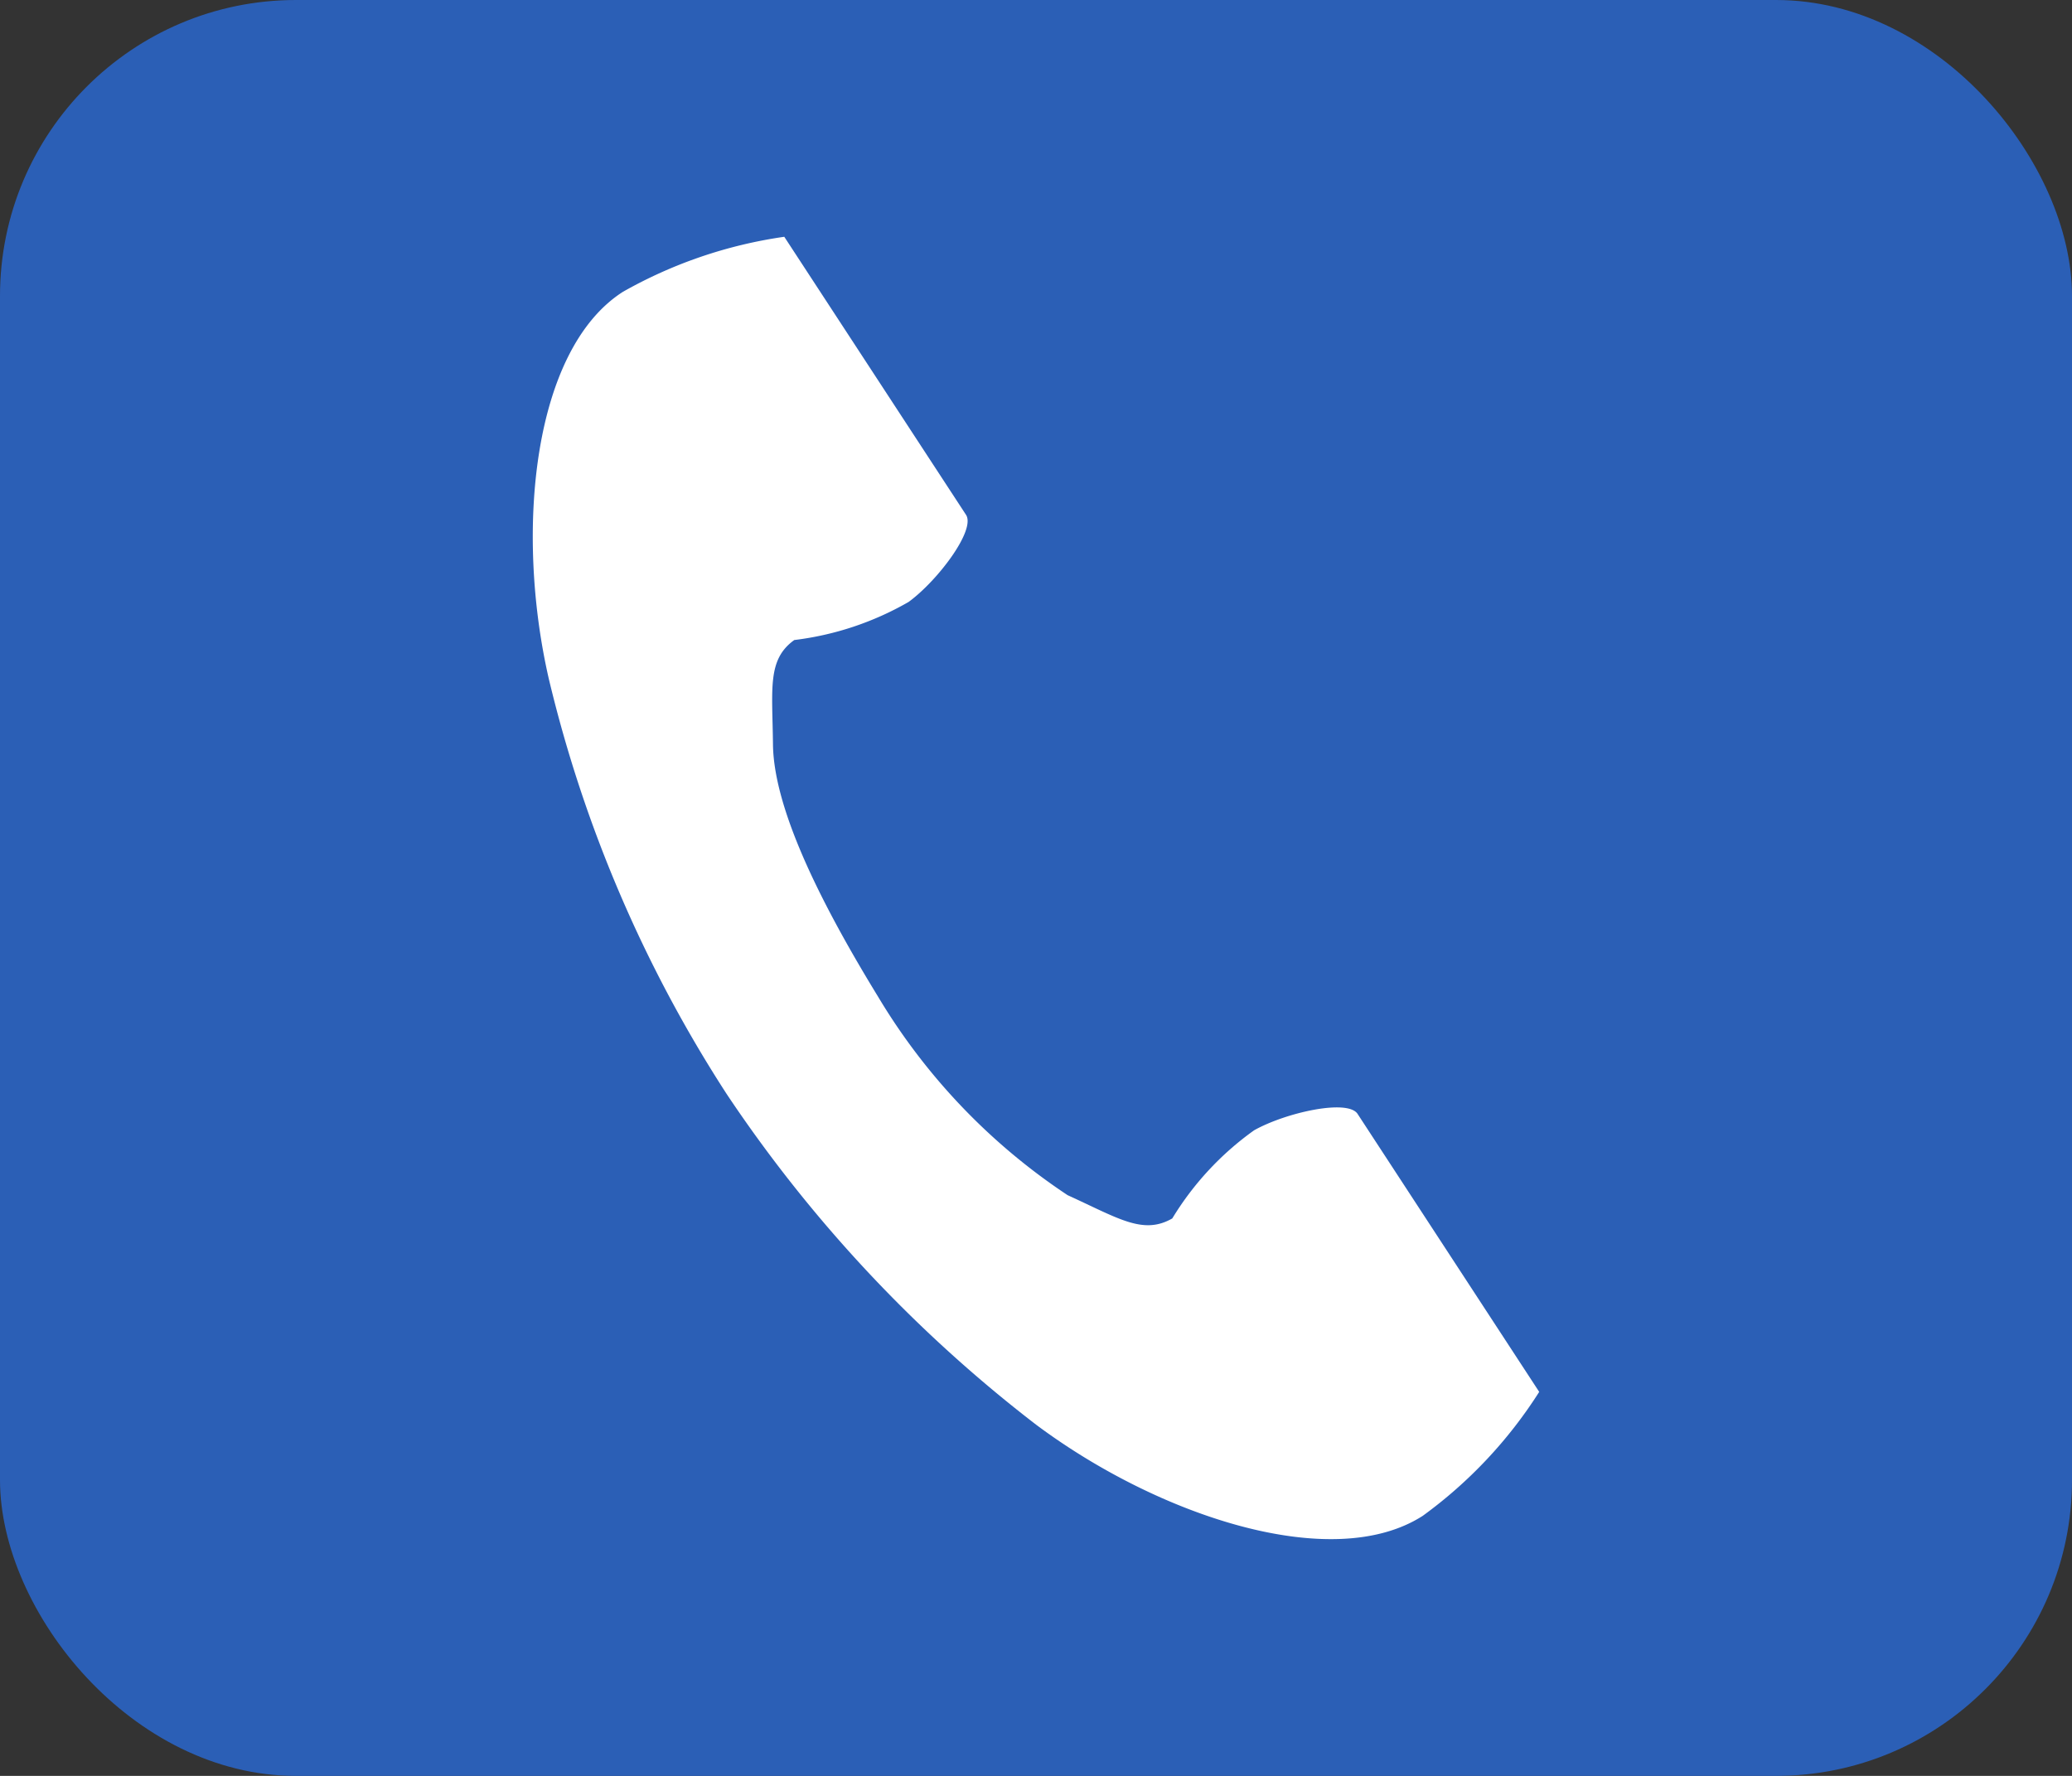
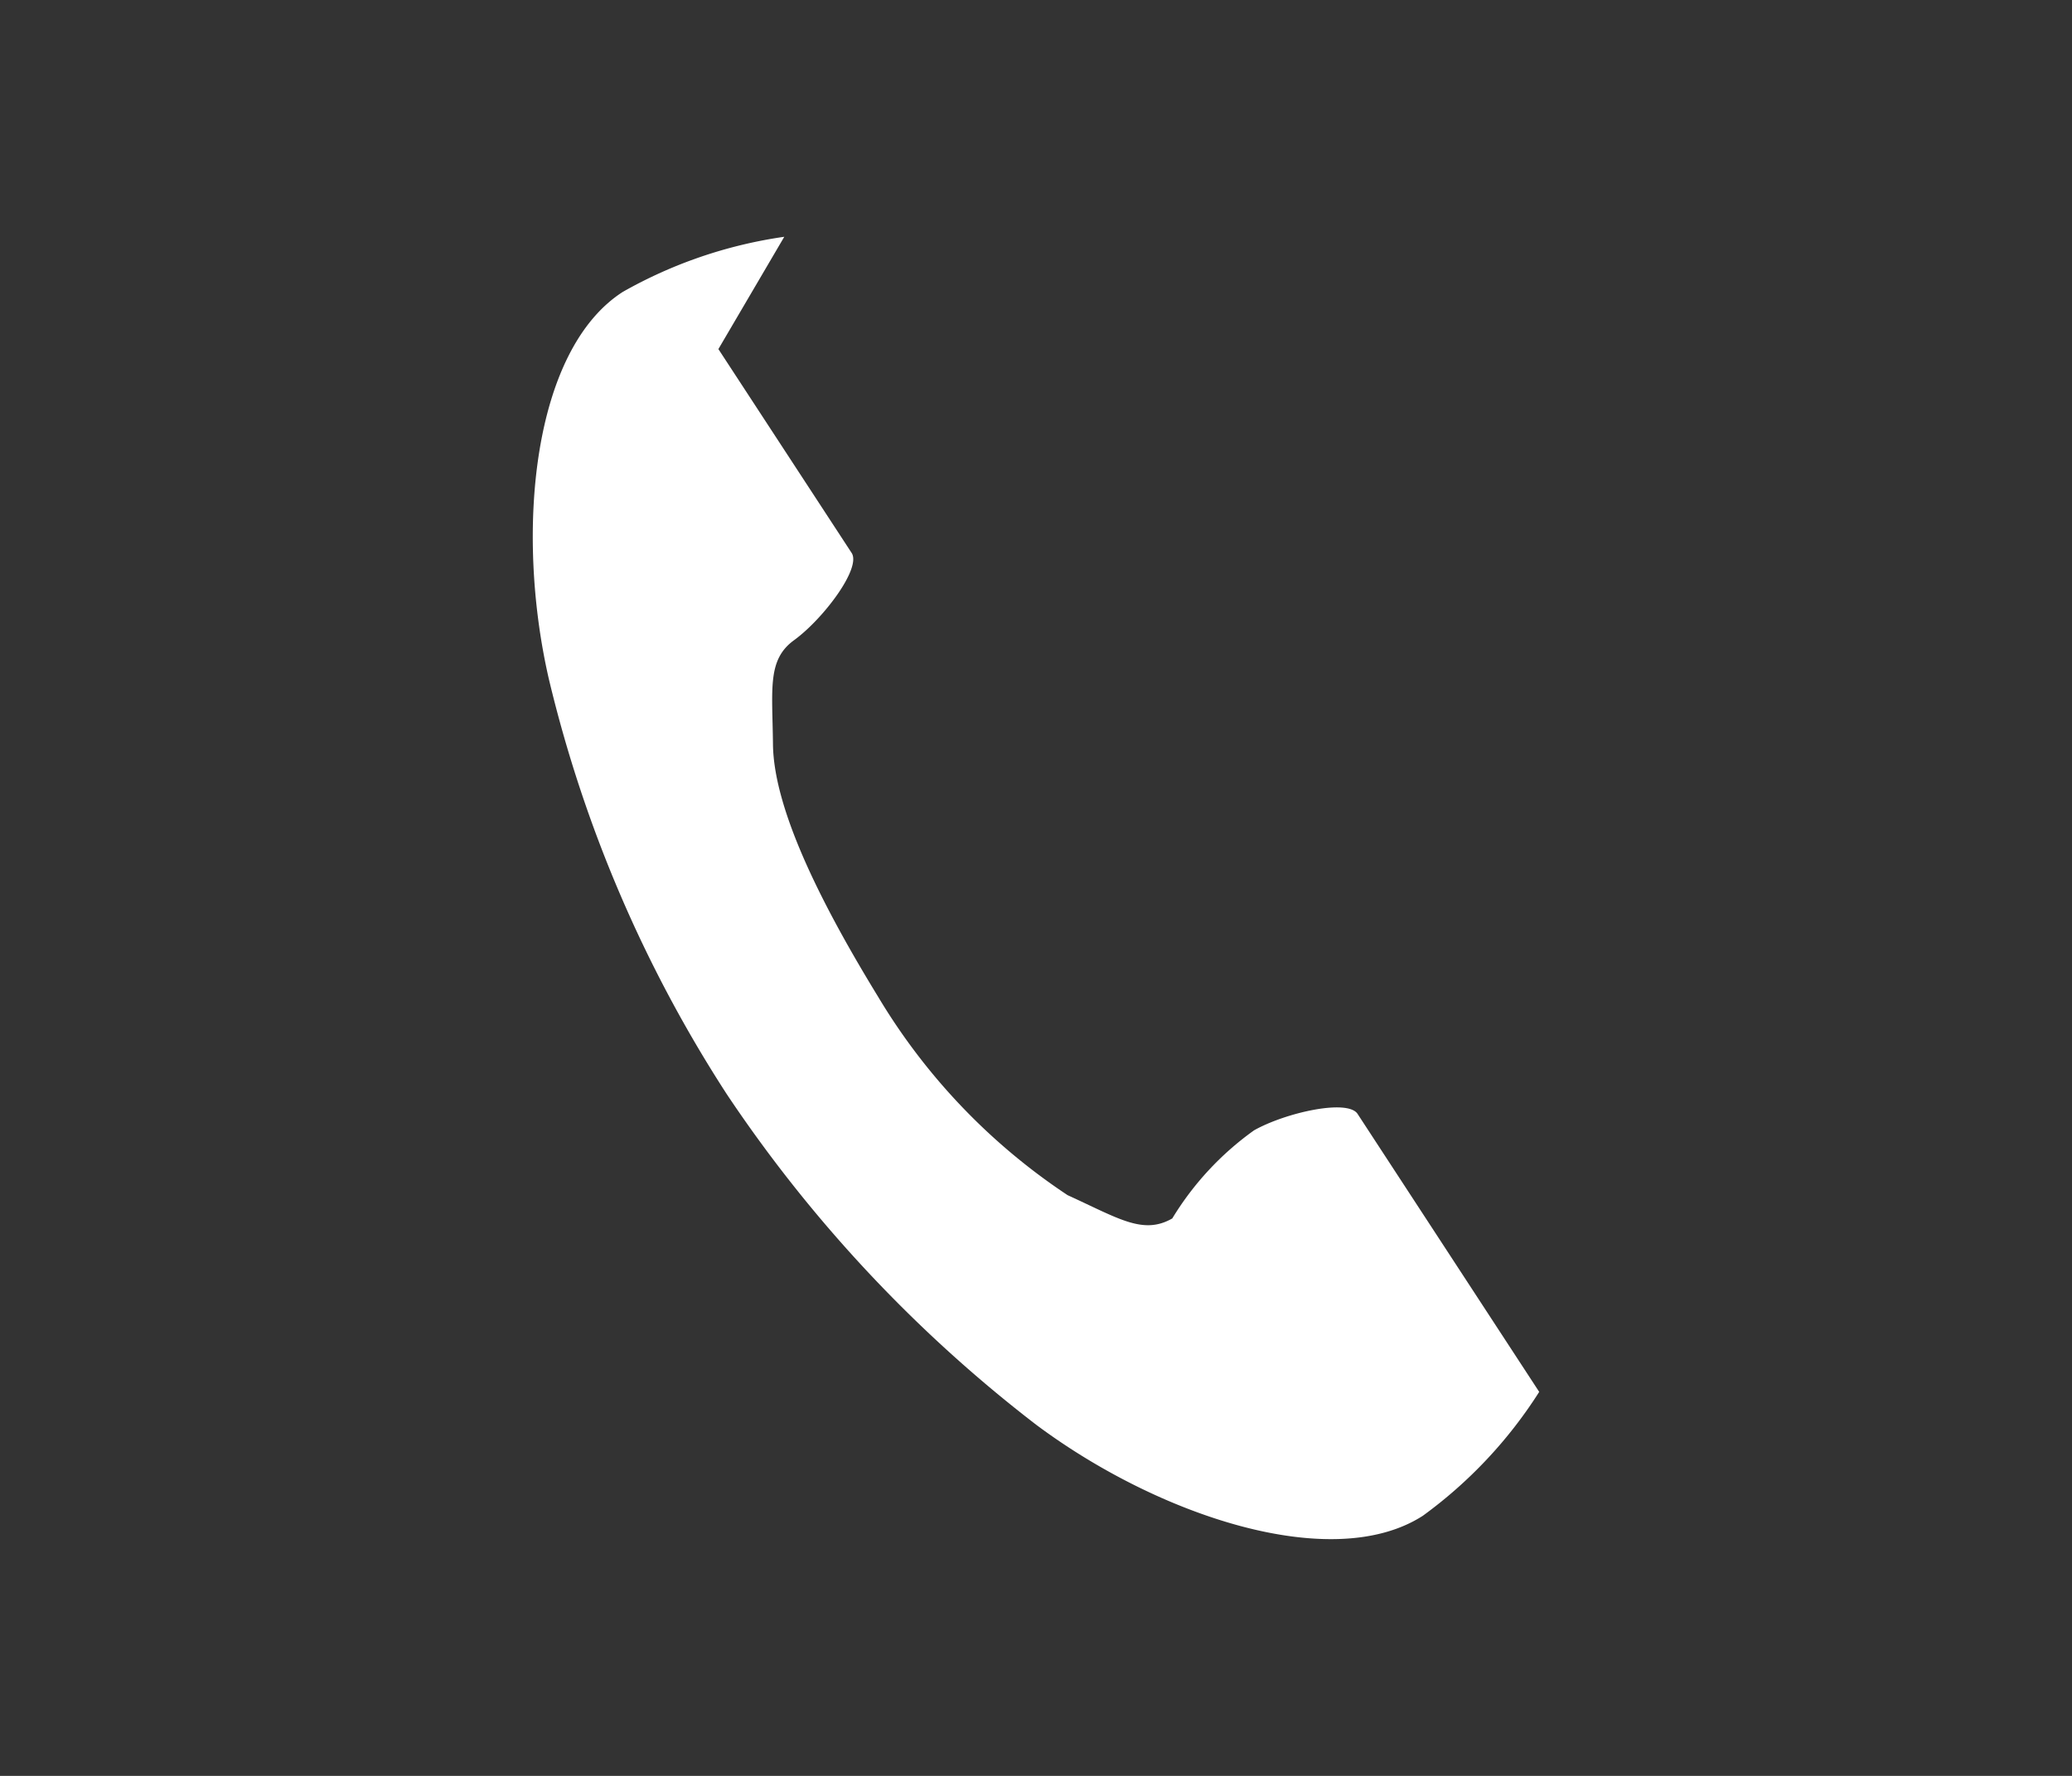
<svg xmlns="http://www.w3.org/2000/svg" id="sp_tel.png_sp_tel.svg" data-name="sp_tel.png,sp_tel.svg" width="35" height="30" viewBox="0 0 35 30">
  <rect x="0" y="0" width="35" height="30" fill="#333333" stroke="none" />
  <defs>
    <style>
      .cls-1 {
        fill: #2b5fb6;
      }

      .cls-2 {
        fill: #fff;
        fill-rule: evenodd;
      }
    </style>
  </defs>
-   <rect id="長方形_1" data-name="長方形 1" class="cls-1" width="35" height="30" rx="5" ry="5" />
-   <path id="シェイプ_1" data-name="シェイプ 1" class="cls-2" d="M543.52,40.931c-1.524.98-1.823,4.045-1.248,6.543a22.467,22.467,0,0,0,3.006,7.012,23.512,23.512,0,0,0,5.226,5.583c2.063,1.54,5,2.519,6.529,1.538A7.673,7.673,0,0,0,559,59.513l-0.818-1.252-2.25-3.444c-0.168-.256-1.216-0.022-1.749.278a5.046,5.046,0,0,0-1.381,1.488c-0.493.283-.905,0-1.768-0.393a10.461,10.461,0,0,1-3.2-3.35c-0.866-1.415-1.764-3.108-1.777-4.266-0.01-.942-0.1-1.431.36-1.762a5.1,5.1,0,0,0,1.932-.644c0.493-.361,1.136-1.215.969-1.471l-2.251-3.444L546.248,40A7.752,7.752,0,0,0,543.52,40.931Z" transform="translate(-533 -36)" />
+   <path id="シェイプ_1" data-name="シェイプ 1" class="cls-2" d="M543.52,40.931c-1.524.98-1.823,4.045-1.248,6.543a22.467,22.467,0,0,0,3.006,7.012,23.512,23.512,0,0,0,5.226,5.583c2.063,1.54,5,2.519,6.529,1.538A7.673,7.673,0,0,0,559,59.513l-0.818-1.252-2.25-3.444c-0.168-.256-1.216-0.022-1.749.278a5.046,5.046,0,0,0-1.381,1.488c-0.493.283-.905,0-1.768-0.393a10.461,10.461,0,0,1-3.2-3.35c-0.866-1.415-1.764-3.108-1.777-4.266-0.01-.942-0.1-1.431.36-1.762c0.493-.361,1.136-1.215.969-1.471l-2.251-3.444L546.248,40A7.752,7.752,0,0,0,543.52,40.931Z" transform="translate(-533 -36)" />
</svg>